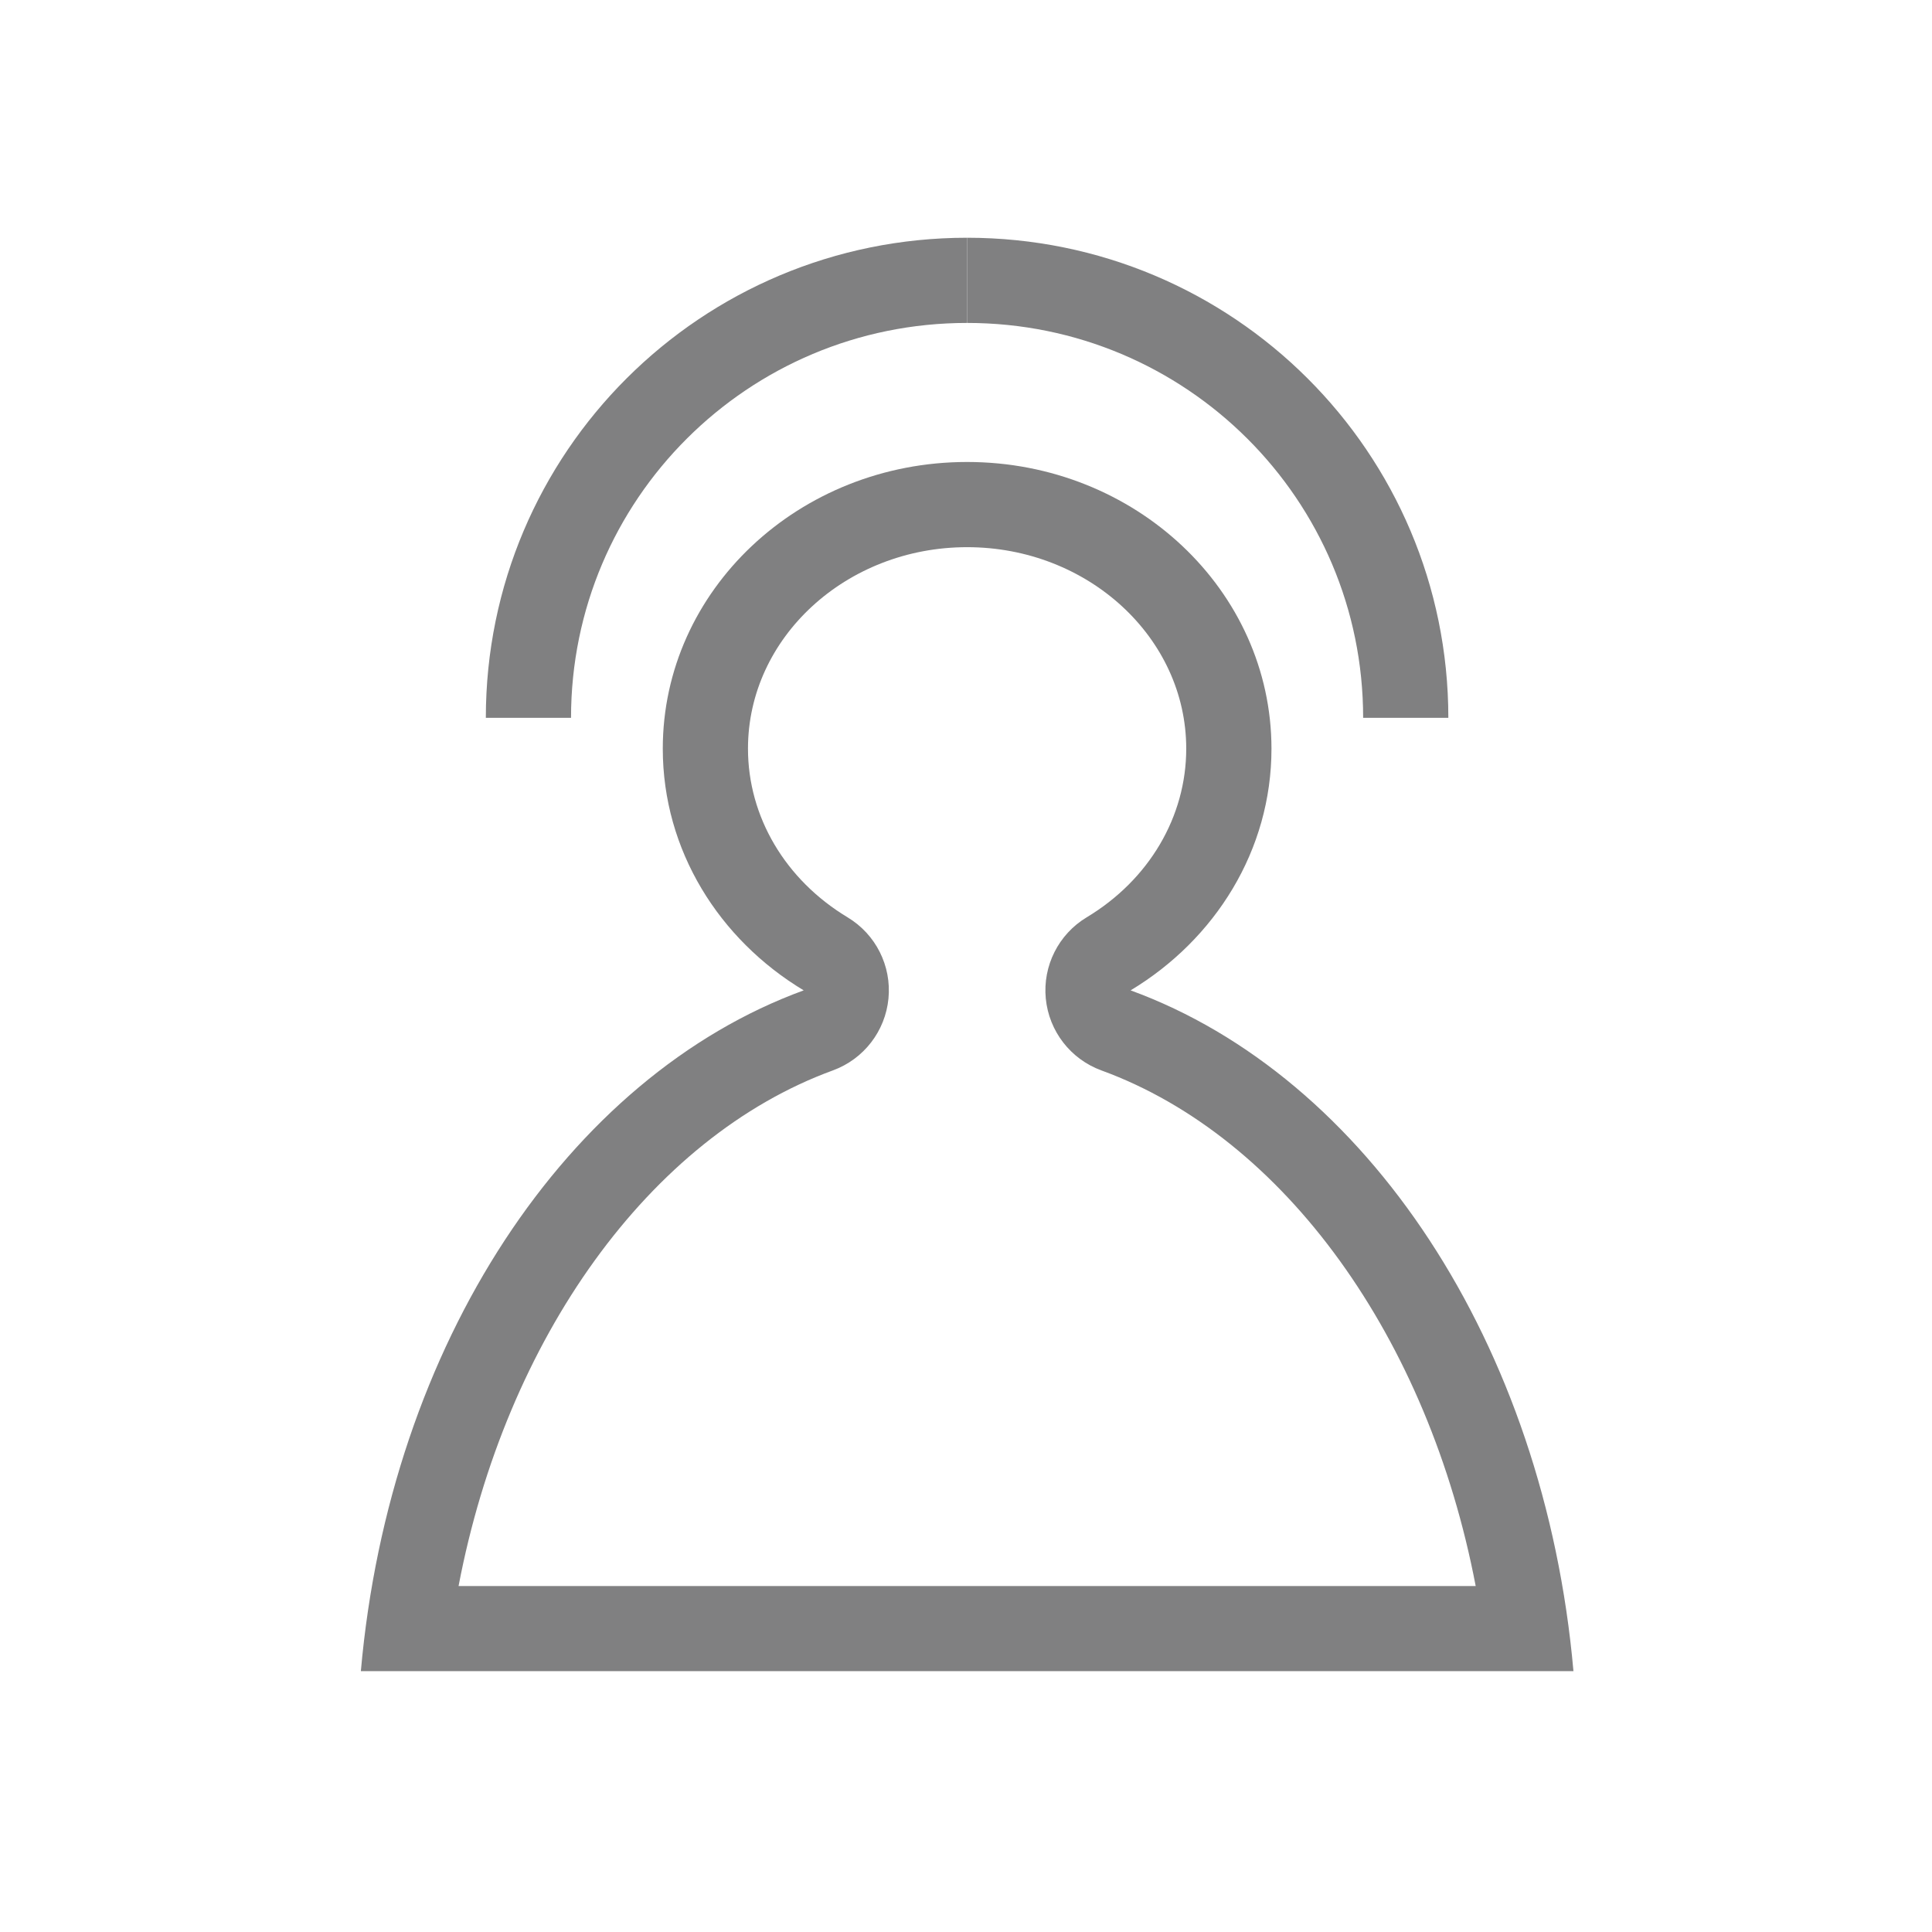
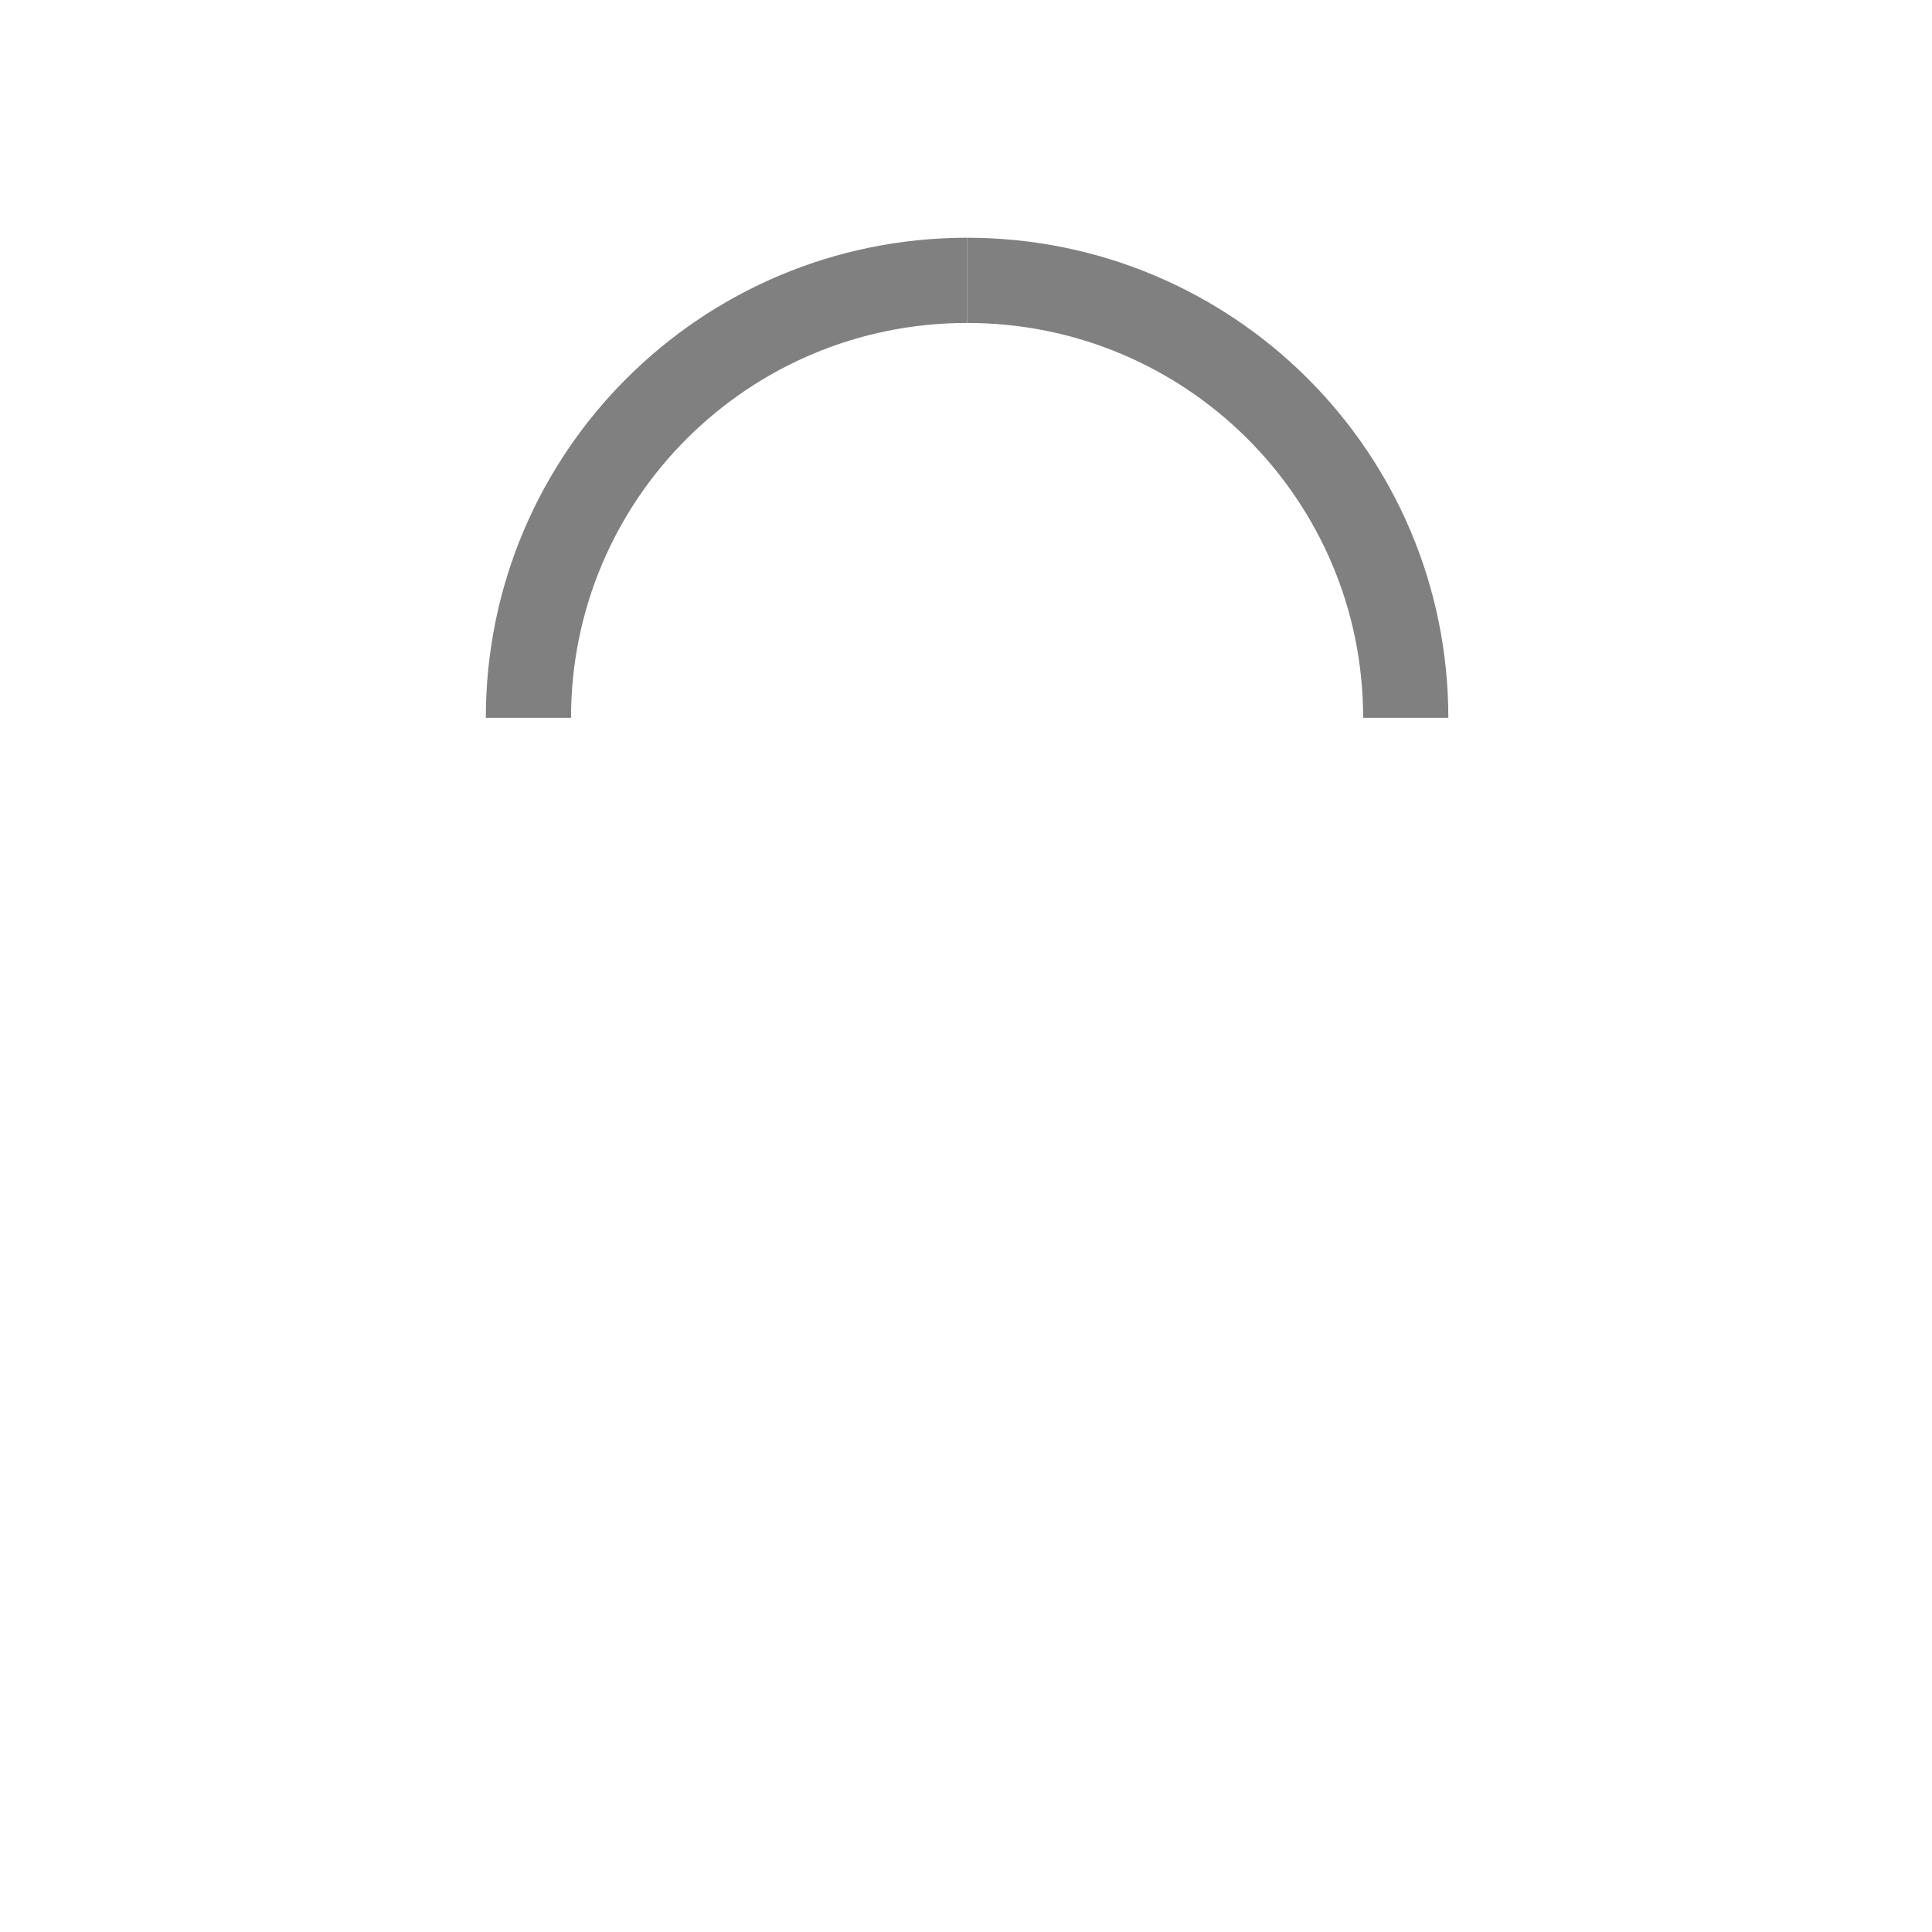
<svg xmlns="http://www.w3.org/2000/svg" version="1.1" id="圖層_1" x="0px" y="0px" width="45.354px" height="45.354px" viewBox="0 0 45.354 45.354" enable-background="new 0 0 45.354 45.354" xml:space="preserve">
  <g display="none">
    <g display="inline">
      <path fill="#808081" d="M22.677,7.678c2.021,0,3.666,1.645,3.666,3.667c0,2.021-1.645,3.665-3.666,3.665    c-2.022,0-3.668-1.645-3.668-3.665C19.009,9.322,20.655,7.678,22.677,7.678 M22.677,5.678c-3.131,0-5.668,2.539-5.668,5.667    c0,3.13,2.537,5.665,5.668,5.665c3.13,0,5.666-2.535,5.666-5.665C28.343,8.217,25.807,5.678,22.677,5.678L22.677,5.678z" />
    </g>
    <g display="inline">
      <path fill="#808081" d="M22.677,22.072c7.695,0,14.055,6.836,14.904,15.605H7.773C8.622,28.908,14.982,22.072,22.677,22.072     M22.677,20.072c-9.39,0-17,8.779-17,19.605h34C39.677,28.852,32.066,20.072,22.677,20.072L22.677,20.072z" />
    </g>
  </g>
  <g display="none">
    <polyline display="inline" fill="none" stroke="#FFFFFF" stroke-width="4" stroke-miterlimit="10" points="20.521,10.144    7.593,23.07 20.521,35.998  " />
    <line display="inline" fill="none" stroke="#FFFFFF" stroke-width="4" stroke-miterlimit="10" x1="9.209" y1="23.07" x2="39.911" y2="23.07" />
  </g>
  <g id="_x39_" display="none">
    <g display="inline">
      <path fill="#808081" d="M37.863,16.558v21.071H7.844V16.558H37.863 M39.863,14.558H5.844v25.071h34.019V14.558L39.863,14.558z" />
    </g>
    <path display="inline" fill="none" stroke="#808081" stroke-width="2" d="M33.38,7.369c0.897,1.401-0.556,3.978-3.246,5.756   c-2.689,1.78-5.597,2.089-6.493,0.688c-0.898-1.4,0.555-3.979,3.245-5.758C29.575,6.276,32.483,5.968,33.38,7.369z" />
    <path display="inline" fill="none" stroke="#808081" stroke-width="2" d="M12.732,7.369c-0.898,1.401,0.556,3.978,3.245,5.756   c2.689,1.78,5.596,2.089,6.494,0.688c0.898-1.4-0.556-3.979-3.246-5.758C16.536,6.276,13.628,5.968,12.732,7.369z" />
    <line display="inline" fill="none" stroke="#808081" stroke-width="2" x1="6.626" y1="27.092" x2="39.081" y2="27.092" />
-     <line display="inline" fill="none" stroke="#808081" stroke-width="2" x1="22.854" y1="14.527" x2="22.854" y2="39.659" />
  </g>
  <g id="_x31_0" display="none">
-     <path display="inline" fill="none" stroke="#333333" stroke-width="2" stroke-linecap="round" stroke-linejoin="round" d="   M30.892,22.751" />
    <g display="inline">
      <path fill="#808081" d="M24.355,26.598c-0.162-1.292,0.204-2.578,1.1-3.853c0.138-0.198,0.361-0.493,0.674-0.886    c0.735-0.94,1.177-1.67,1.328-2.193c0.082-0.265,0.121-0.524,0.121-0.78c0-0.981-0.375-1.669-1.123-2.062    c-0.341-0.17-0.72-0.254-1.142-0.254c-1.021,0.015-1.92,0.47-2.696,1.37l-1.081-1.032c1.13-1.307,2.466-1.968,4.001-1.981    c1.564,0,2.685,0.568,3.366,1.706c0.354,0.604,0.529,1.313,0.529,2.129c0,0.954-0.411,1.979-1.243,3.074    c-0.095,0.141-0.245,0.337-0.447,0.591c-0.804,1.023-1.307,1.839-1.512,2.443c-0.175,0.562-0.236,1.135-0.185,1.726H24.355z     M25.253,31.633c-0.585,0-0.995-0.268-1.226-0.801c-0.094-0.212-0.142-0.438-0.142-0.676c0-0.645,0.253-1.109,0.756-1.39    c0.202-0.096,0.407-0.146,0.612-0.146c0.572,0,0.987,0.274,1.245,0.821c0.108,0.224,0.164,0.464,0.164,0.715    c0,0.659-0.273,1.111-0.817,1.348C25.655,31.59,25.456,31.633,25.253,31.633z" />
    </g>
    <path display="inline" fill="none" stroke="#808081" stroke-width="2" stroke-linecap="round" stroke-linejoin="round" stroke-miterlimit="10" d="   M6.817,23.211l6.997-3.248c0.48-2.31,1.561-4.515,3.259-6.346c4.886-5.281,12.992-5.472,18.107-0.428   c5.114,5.044,5.298,13.414,0.414,18.695c-4.886,5.279-12.994,5.472-18.108,0.429c-1.774-1.752-2.956-3.902-3.538-6.186   L6.817,23.211z" />
  </g>
  <g id="_x31_1">
    <g>
-       <path fill="#808081" d="M22.703,12.845c2.836,0,5.144,2.122,5.144,4.73c0,1.599-0.874,3.08-2.338,3.96    c-0.66,0.397-1.033,1.139-0.959,1.905s0.581,1.423,1.305,1.688c4.311,1.573,7.68,6.3,8.787,12.104H10.765    c1.108-5.804,4.478-10.53,8.787-12.104c0.724-0.265,1.231-0.921,1.305-1.688s-0.299-1.508-0.959-1.905    c-1.464-0.882-2.339-2.362-2.339-3.961C17.559,14.967,19.866,12.845,22.703,12.845 M22.703,10.845    c-3.948,0-7.144,3.014-7.144,6.73c0,2.386,1.322,4.479,3.308,5.674c-5.533,2.02-9.715,8.293-10.396,15.982h28.466    c-0.68-7.689-4.864-13.963-10.396-15.982c1.986-1.195,3.307-3.289,3.307-5.674C29.846,13.859,26.649,10.845,22.703,10.845    L22.703,10.845z" />
-     </g>
+       </g>
    <g>
      <path fill="none" stroke="#808081" stroke-width="2" stroke-miterlimit="10" d="M33,16.851c0-5.677-4.606-10.27-10.298-10.27" />
      <path fill="none" stroke="#808081" stroke-width="2" stroke-miterlimit="10" d="M12.405,16.851c0-5.677,4.606-10.27,10.297-10.27" />
    </g>
  </g>
  <g id="_x31_2" display="none">
    <g display="inline">
      <g>
        <path fill="#808081" d="M18.231,7.606c5.757,0,10.441,4.702,10.441,10.482c0,1.828-0.485,3.636-1.402,5.228     c-0.454,0.787-0.319,1.781,0.327,2.42l9.325,9.22l-1.744,1.775l-9.353-9.247c-0.385-0.381-0.893-0.578-1.407-0.578     c-0.343,0-0.688,0.088-1.001,0.269c-1.578,0.913-3.372,1.396-5.186,1.396c-5.758,0-10.443-4.702-10.443-10.482     S12.473,7.606,18.231,7.606 M18.231,5.606c-6.872,0-12.443,5.589-12.443,12.482c0,6.894,5.571,12.482,12.443,12.482     c2.256,0,4.364-0.609,6.188-1.664l10.78,10.658l4.547-4.629L29.004,24.314c1.057-1.834,1.669-3.956,1.669-6.226     C30.673,11.195,25.102,5.606,18.231,5.606L18.231,5.606z" />
      </g>
    </g>
    <g display="inline">
      <g>
-         <path fill="#808081" d="M18.231,12.508c3.064,0,5.557,2.504,5.557,5.582s-2.493,5.582-5.557,5.582     c-3.065,0-5.558-2.504-5.558-5.582S15.167,12.508,18.231,12.508 M18.231,10.508c-4.175,0-7.558,3.393-7.558,7.582     c0,4.186,3.383,7.582,7.558,7.582c4.173,0,7.557-3.396,7.557-7.582C25.789,13.901,22.404,10.508,18.231,10.508L18.231,10.508z" />
-       </g>
+         </g>
    </g>
  </g>
</svg>